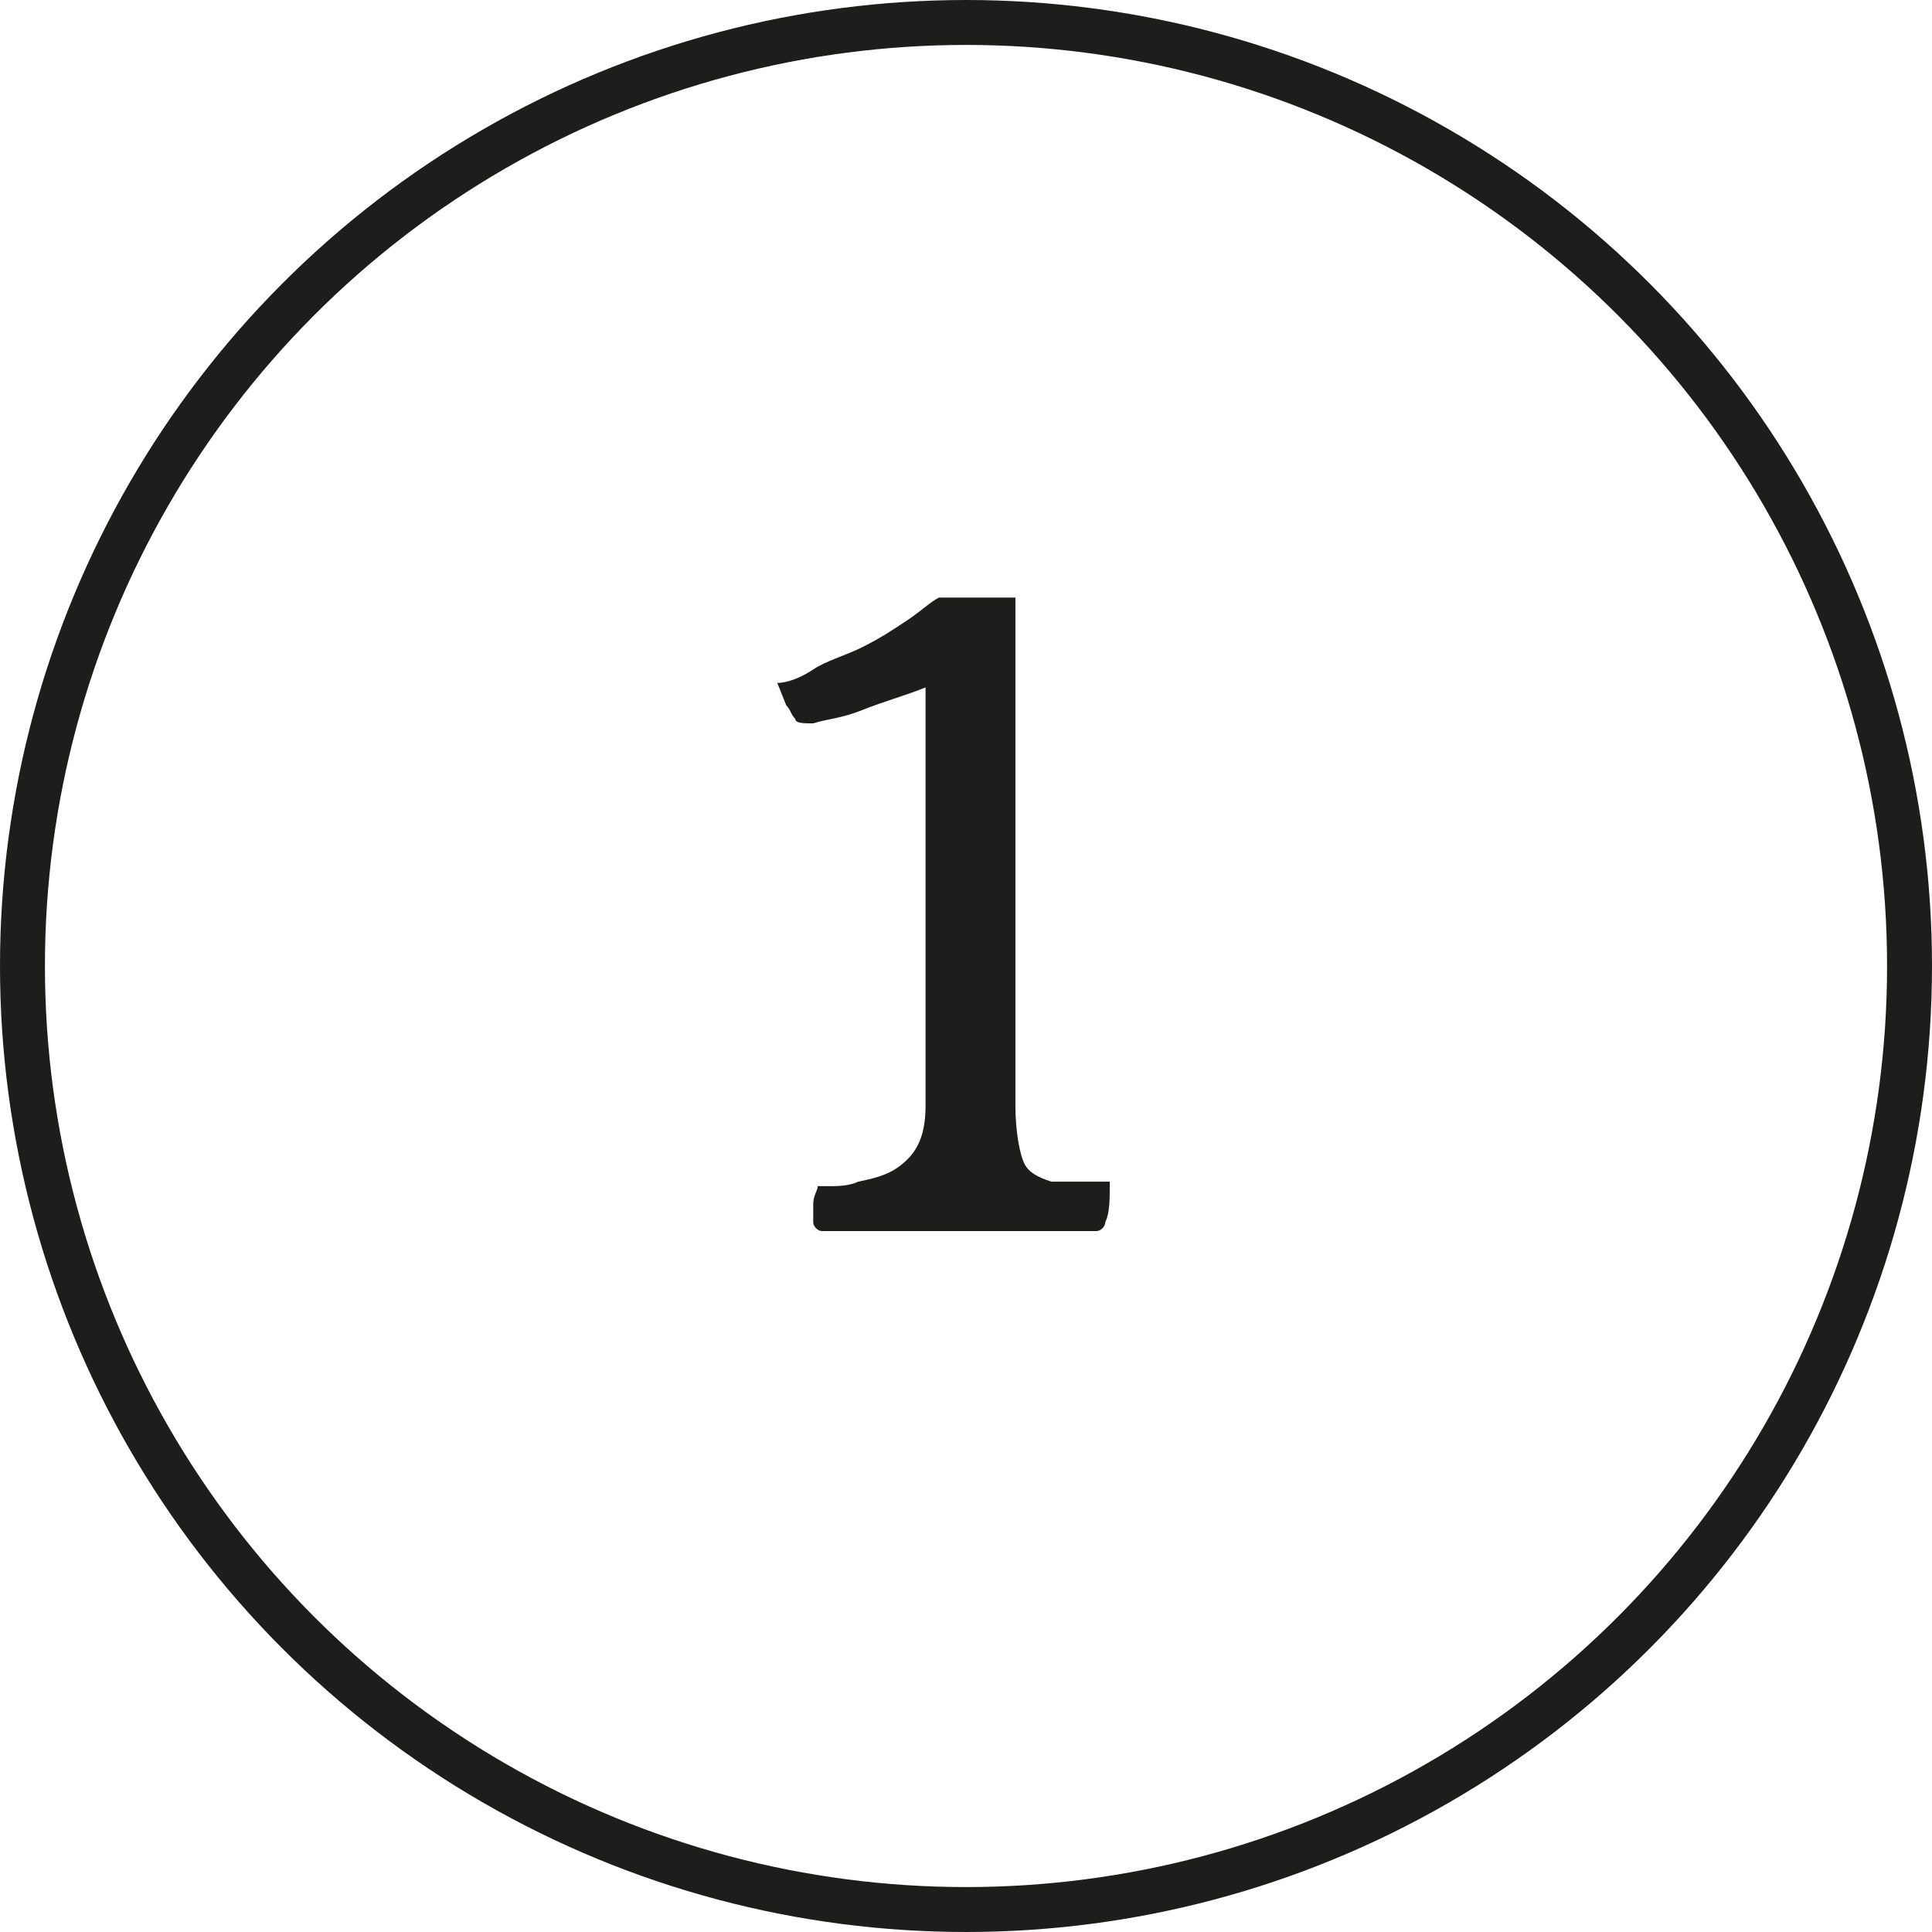
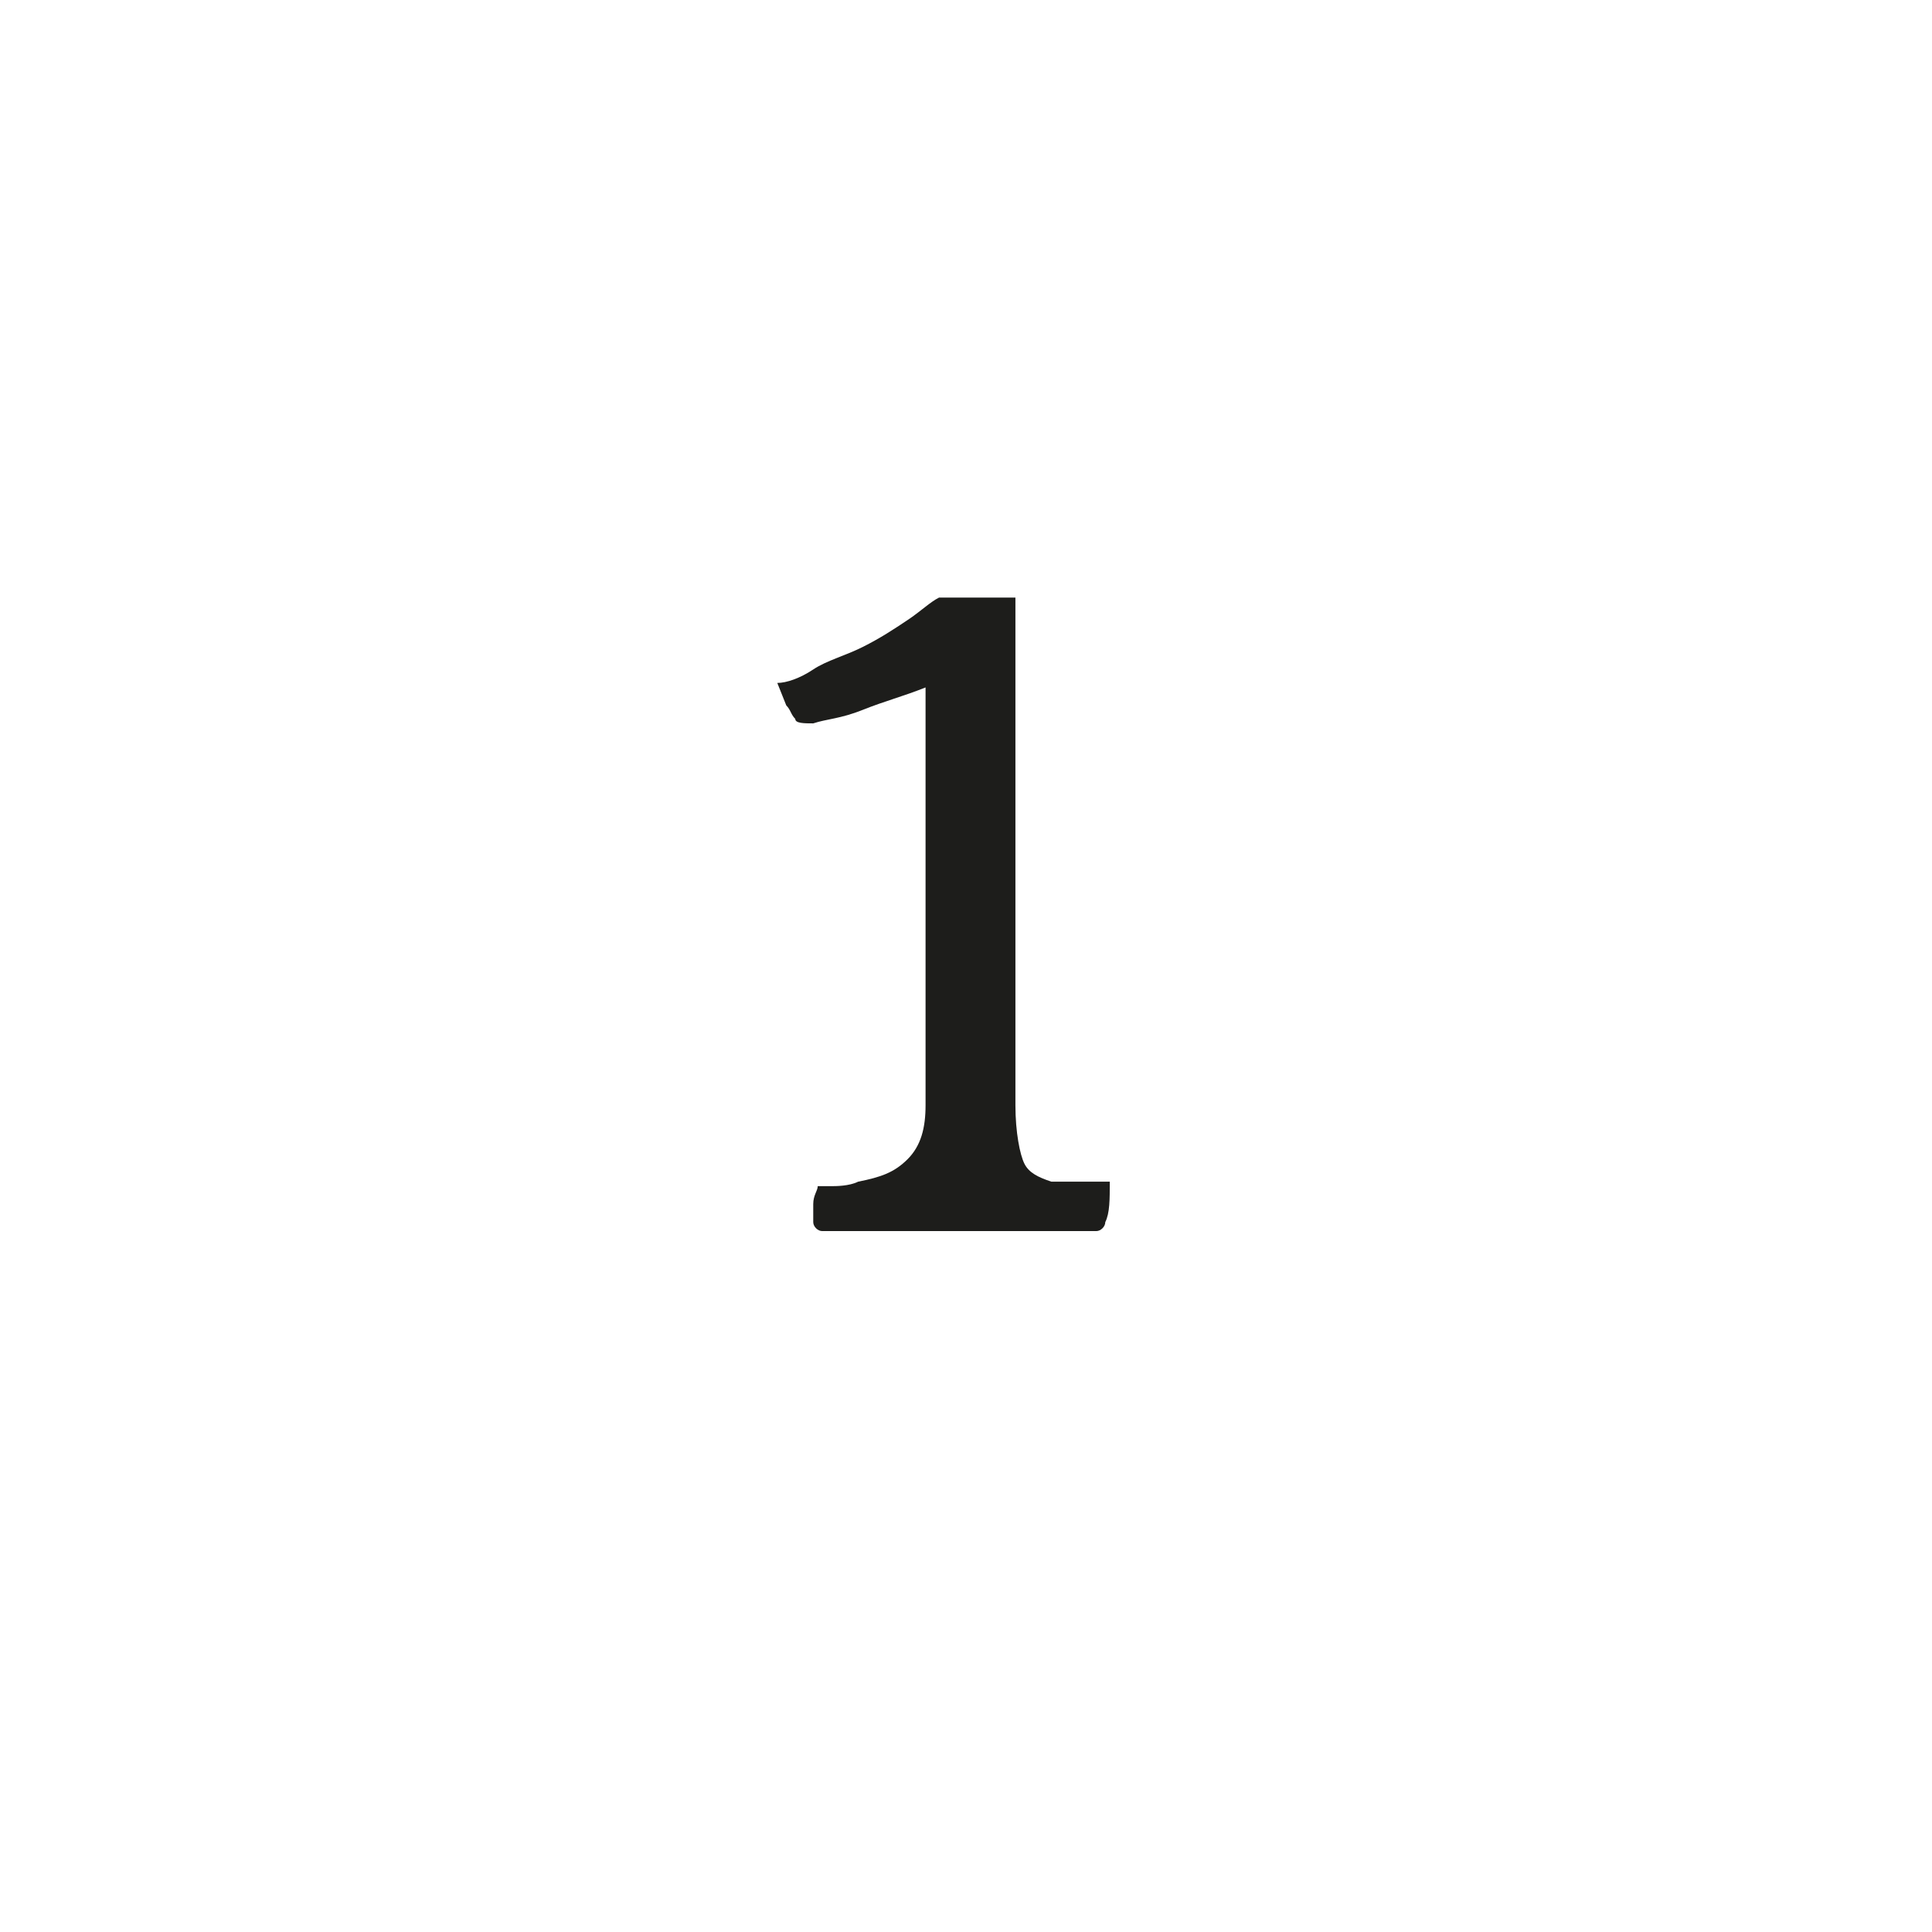
<svg xmlns="http://www.w3.org/2000/svg" version="1.1" id="Capa_1" x="0px" y="0px" viewBox="0 0 43 43" style="enable-background:new 0 0 43 43;" xml:space="preserve">
  <style type="text/css"> .st0{fill:none;stroke:#1D1D1B;stroke-miterlimit:10;} .st1{fill:#1D1D1B;} </style>
  <g id="a"> </g>
-   <circle class="st0" cx="21.5" cy="21.5" r="21" />
  <path class="st1" d="M17.3,15.2c0.2,0,0.5-0.1,0.8-0.3s0.7-0.3,1.1-0.5c0.4-0.2,0.7-0.4,1-0.6s0.5-0.4,0.7-0.5h1.7v11.3 c0,0.6,0.1,1.1,0.2,1.3s0.3,0.3,0.6,0.4c0.2,0,0.4,0,0.7,0c0.3,0,0.5,0,0.6,0c0,0.4,0,0.7-0.1,0.9c0,0.1-0.1,0.2-0.2,0.2h-6.1 c-0.1,0-0.2-0.1-0.2-0.2c0,0,0-0.2,0-0.4c0-0.2,0.1-0.3,0.1-0.4c0.1,0,0.2,0,0.3,0c0.1,0,0.4,0,0.6-0.1c0.5-0.1,0.8-0.2,1.1-0.5 s0.4-0.7,0.4-1.2v-9.3c-0.5,0.2-0.9,0.3-1.4,0.5s-0.8,0.2-1.1,0.3c-0.2,0-0.4,0-0.4-0.1c-0.1-0.1-0.1-0.2-0.2-0.3 C17.5,15.7,17.3,15.2,17.3,15.2z" />
</svg>